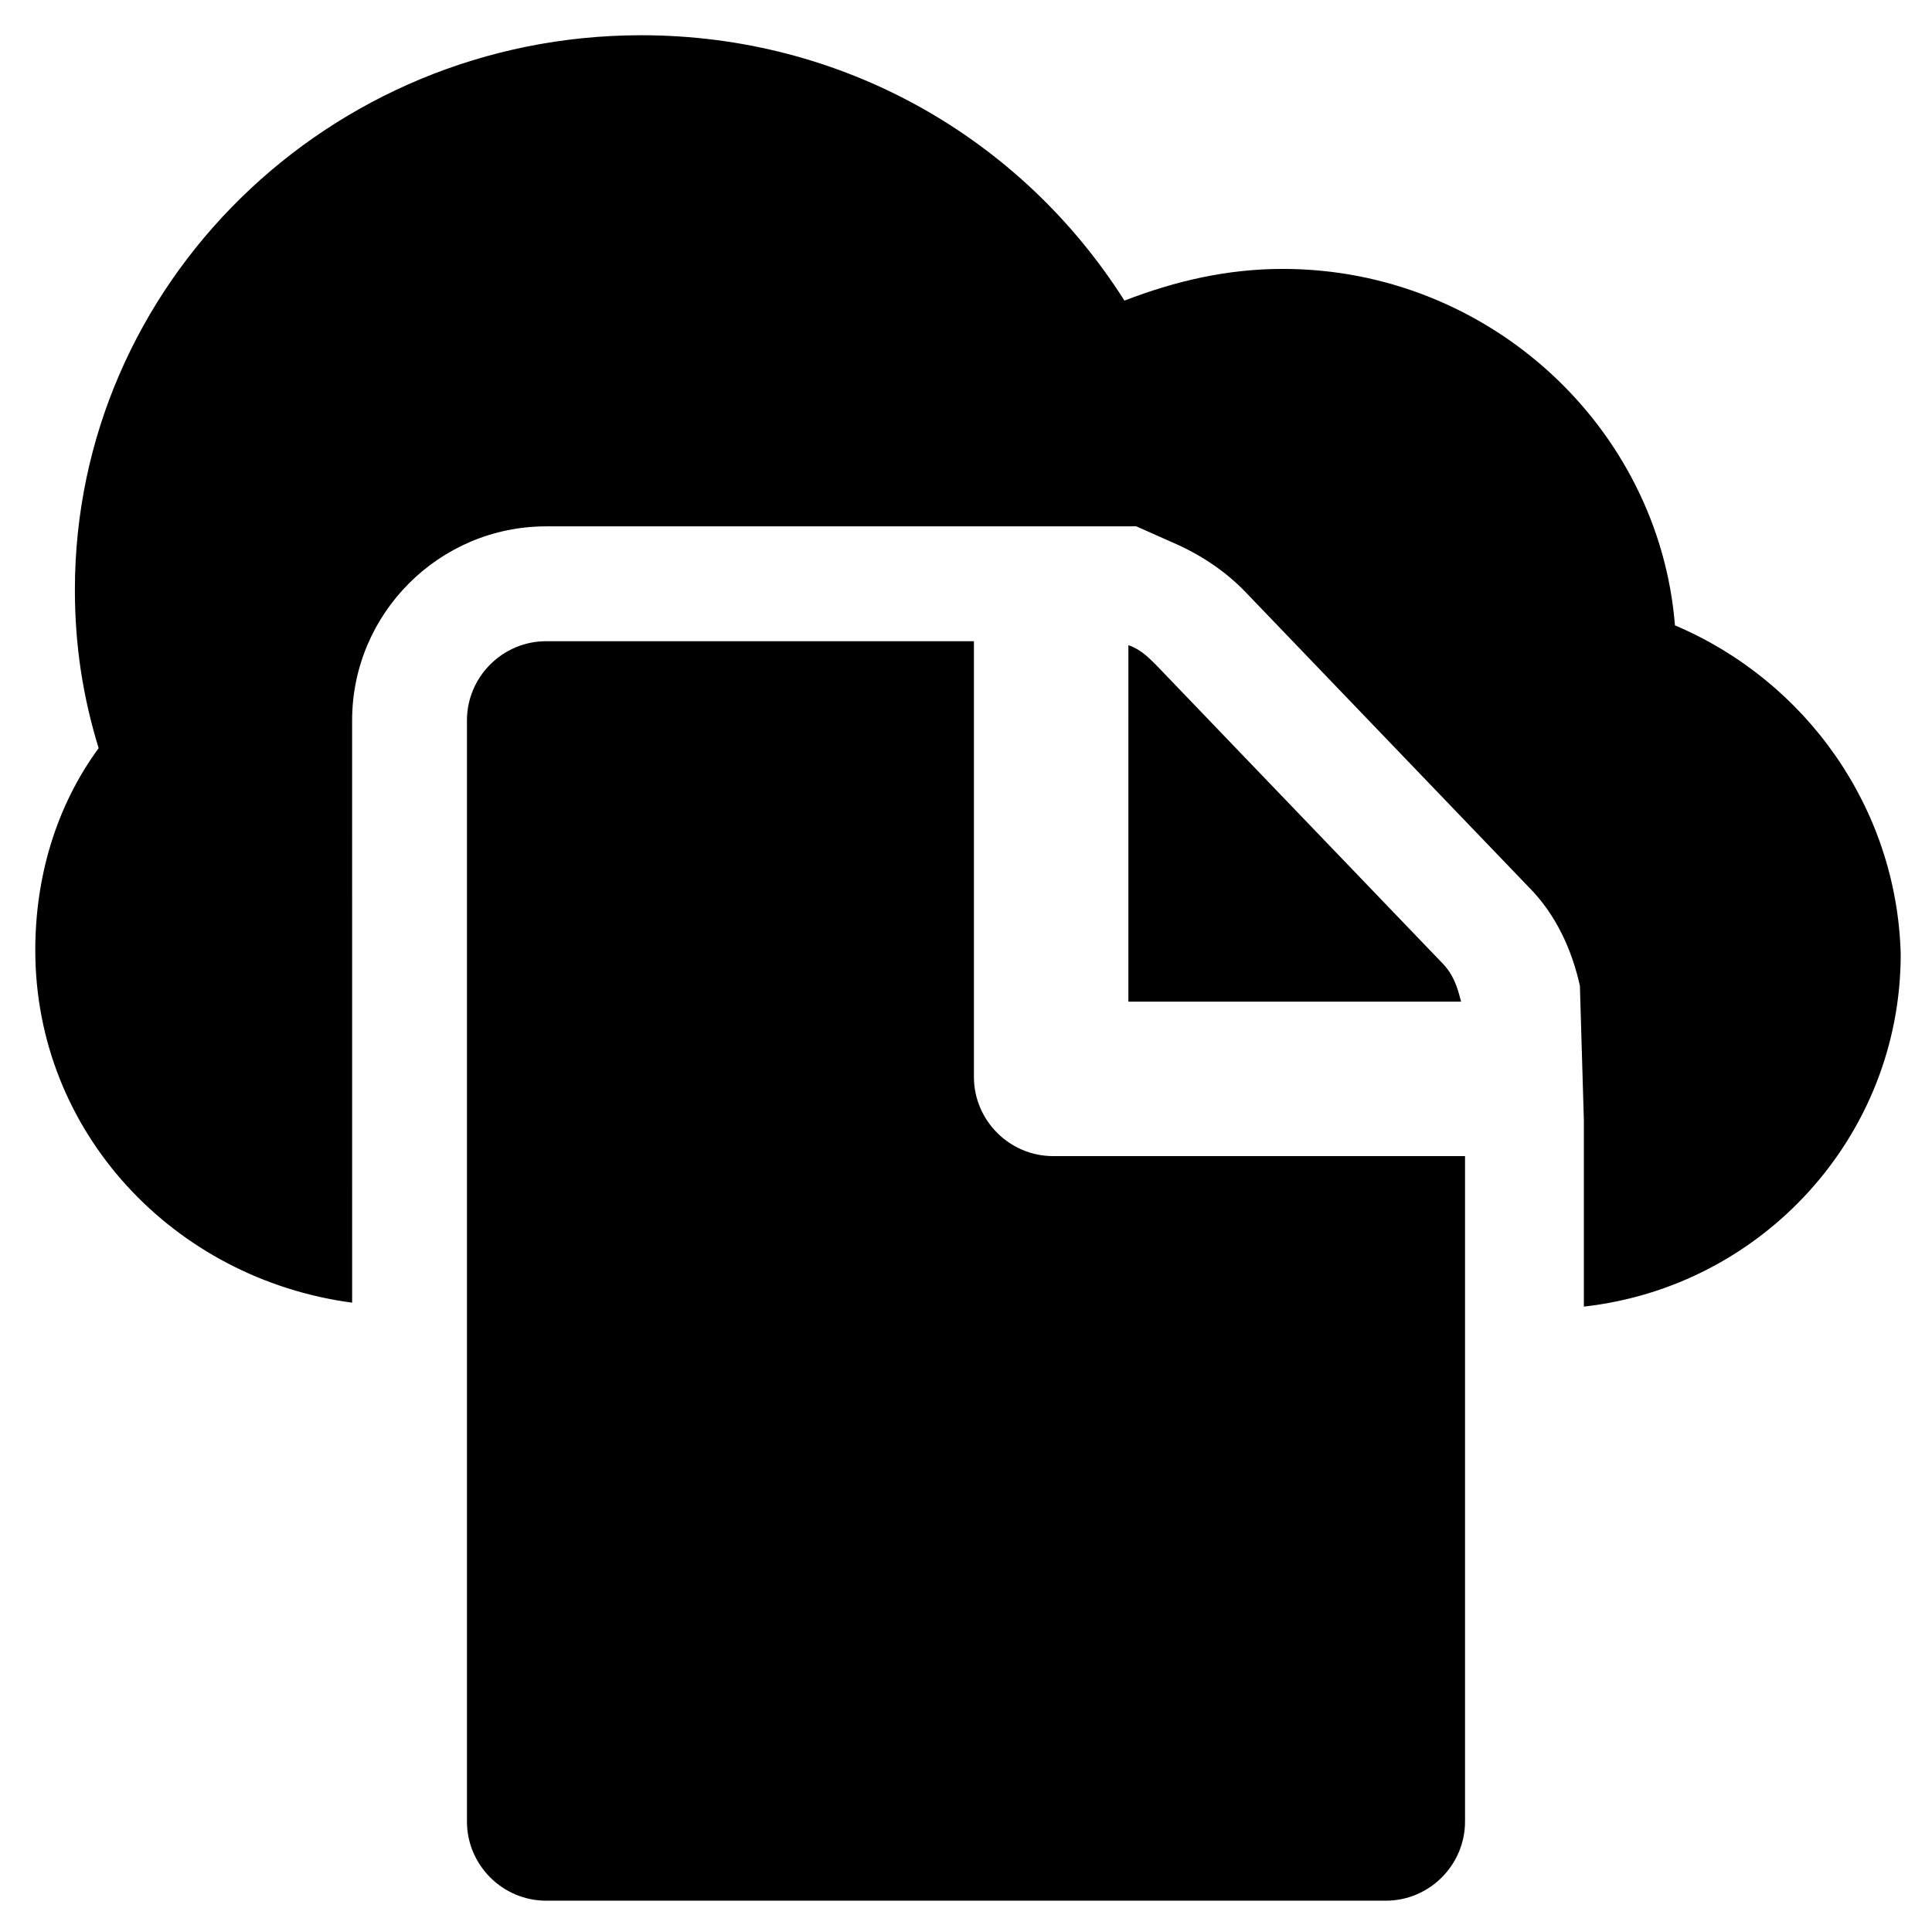
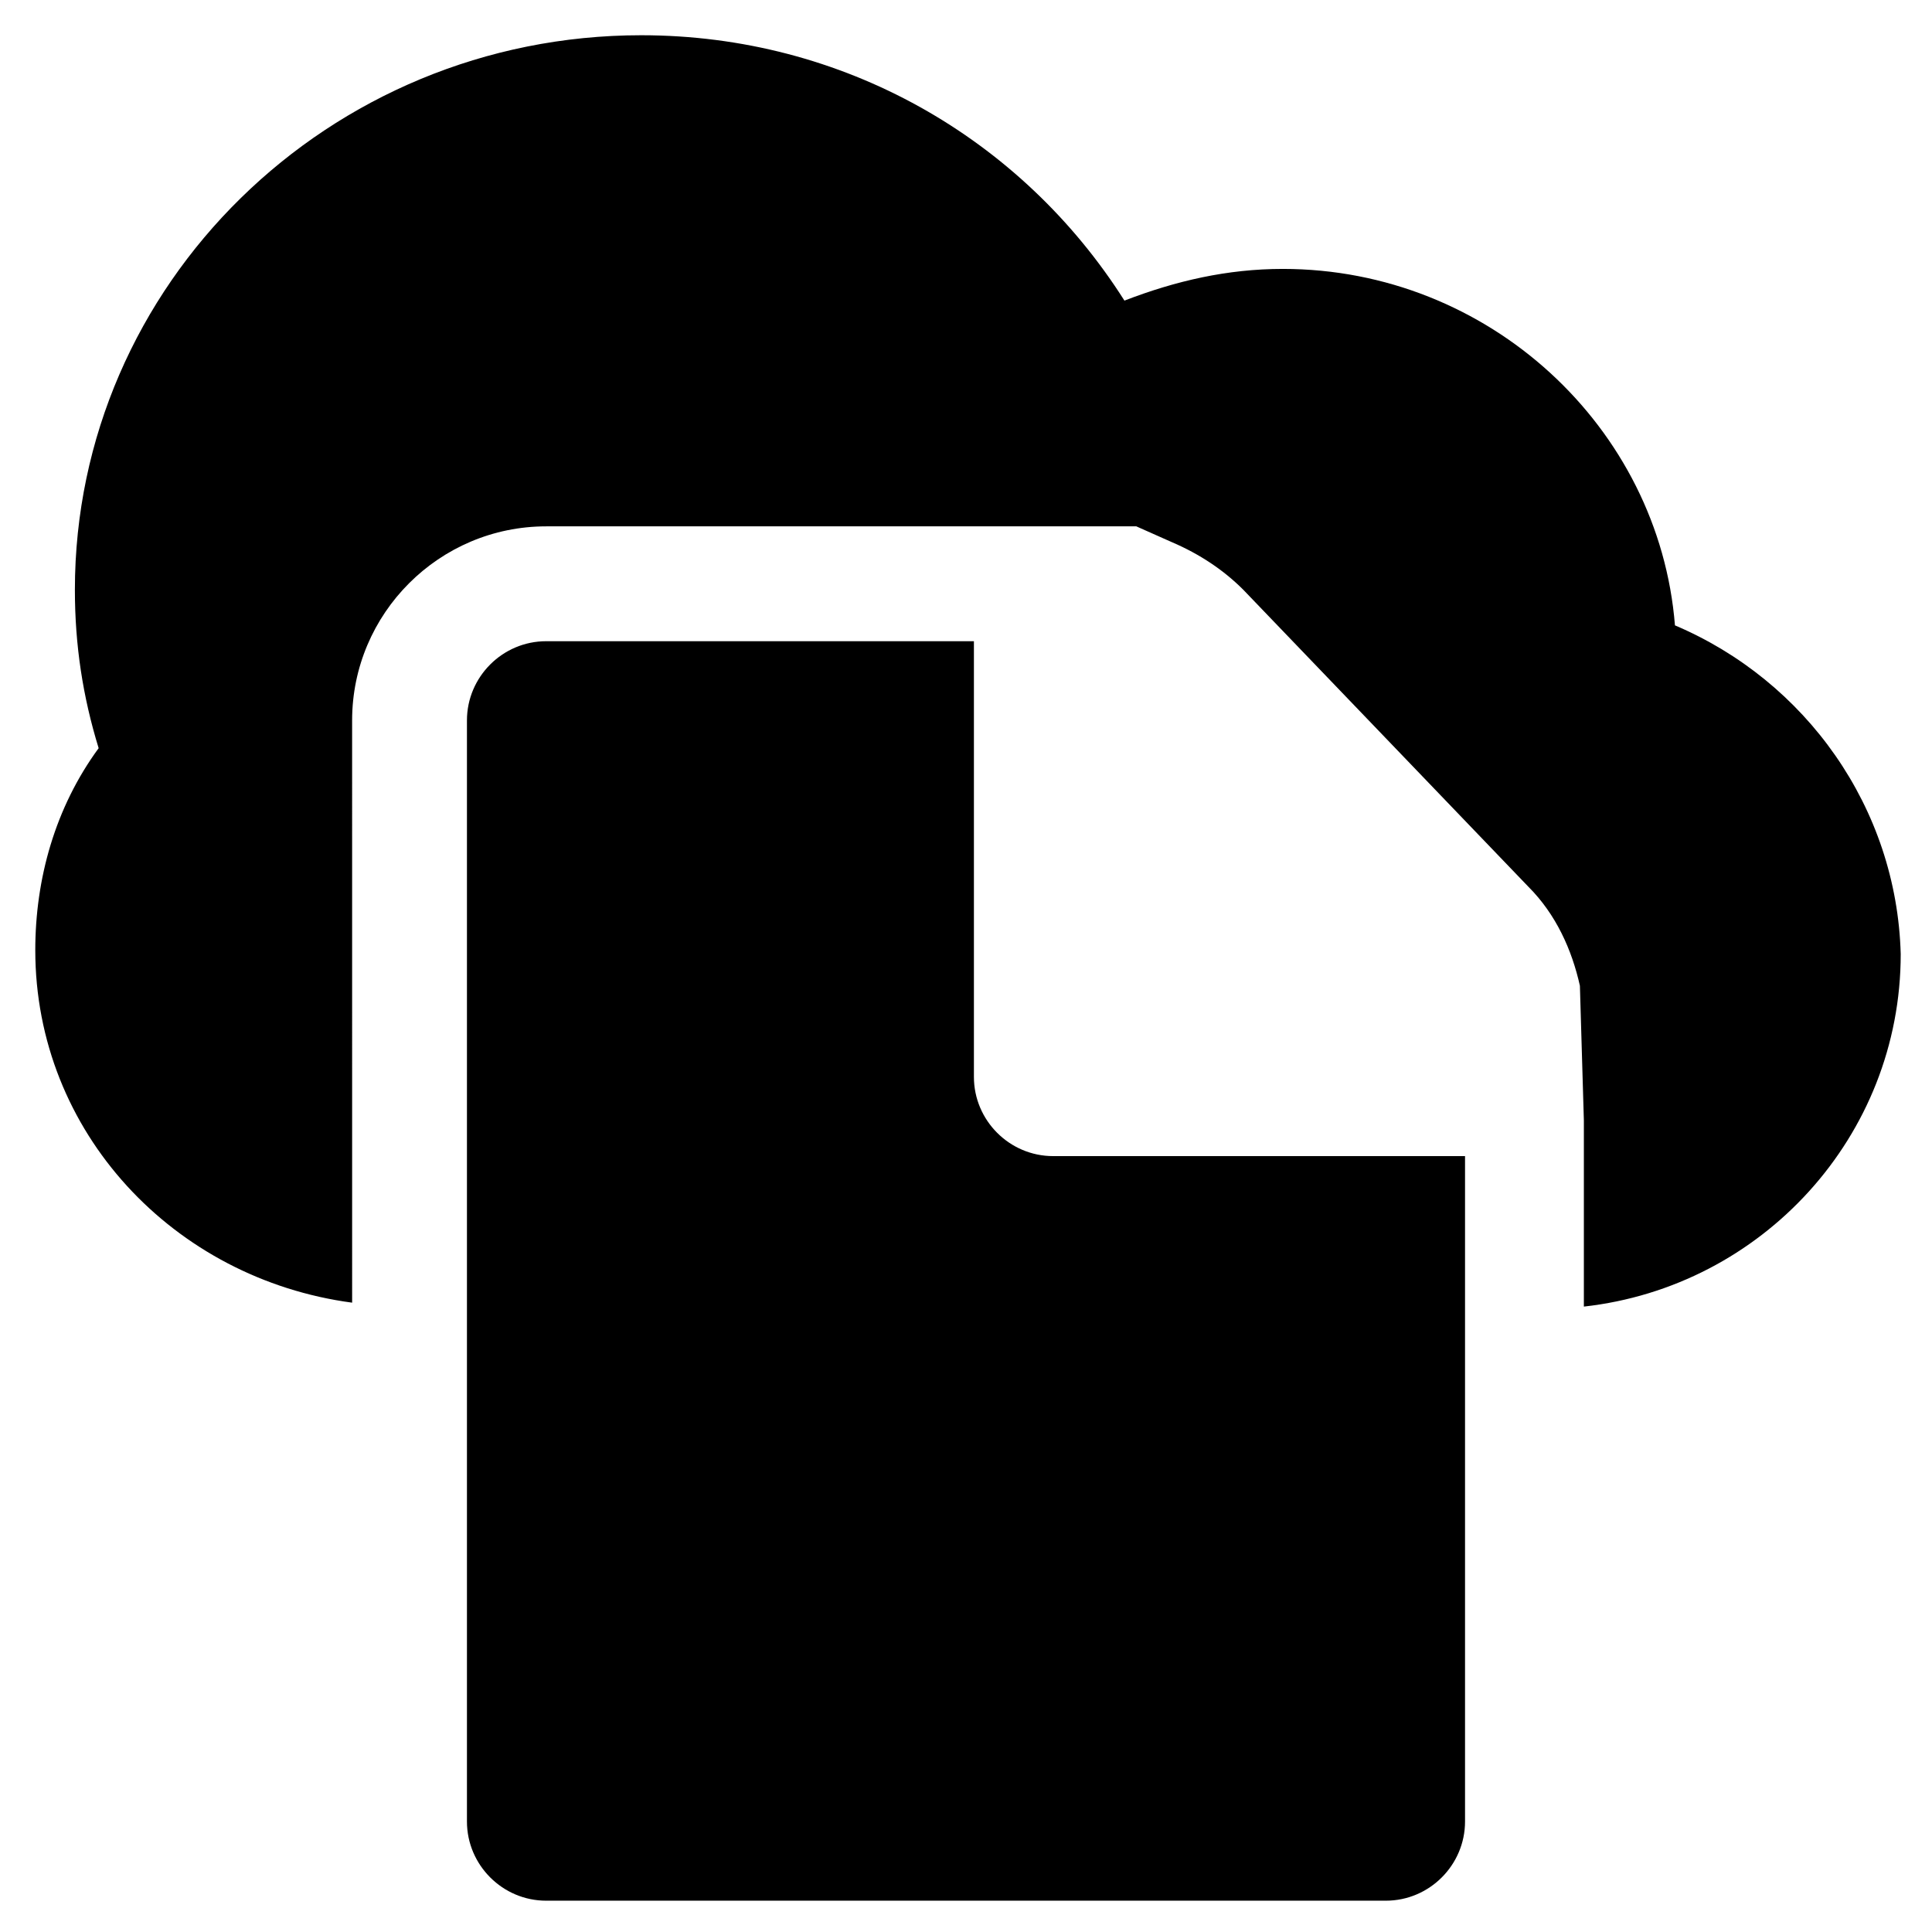
<svg xmlns="http://www.w3.org/2000/svg" fill="#000000" width="800px" height="800px" version="1.1" viewBox="144 144 512 512">
  <g>
    <path d="m423.09 450.38c-11.547 0-20.992-9.445-20.992-20.992v-115.46h-113.36c-11.547 0-20.992 9.445-20.992 20.992v291.79c0 11.547 9.445 20.992 20.992 20.992h222.52c11.547 0 20.992-9.445 20.992-20.992v-176.33z" />
-     <path d="m443.03 409.45h88.168c-1.051-4.199-2.098-7.348-5.246-10.496l-75.57-78.719c-2.098-2.098-4.199-4.199-7.348-5.246z" />
    <path d="m587.88 309.73c-4.199-52.48-49.332-94.465-103.91-94.465-14.695 0-28.34 3.148-41.984 8.398-27.289-43.035-74.523-70.324-128.05-70.324-82.918 0-150.09 66.125-150.09 146.95 0 14.695 2.098 28.34 6.297 41.984-11.547 15.742-16.793 34.637-16.793 53.531 0 48.281 36.734 87.117 83.969 93.414l-0.004-154.3c0-28.34 23.09-51.43 51.43-51.43h156.39l9.445 4.199c7.348 3.148 13.645 7.348 18.895 12.594l75.57 78.719c7.348 7.348 11.547 16.793 13.645 26.238l1.051 35.688v49.332c47.23-5.246 83.969-45.133 83.969-93.414-1.047-38.832-25.188-72.422-59.824-87.113z" />
  </g>
</svg>